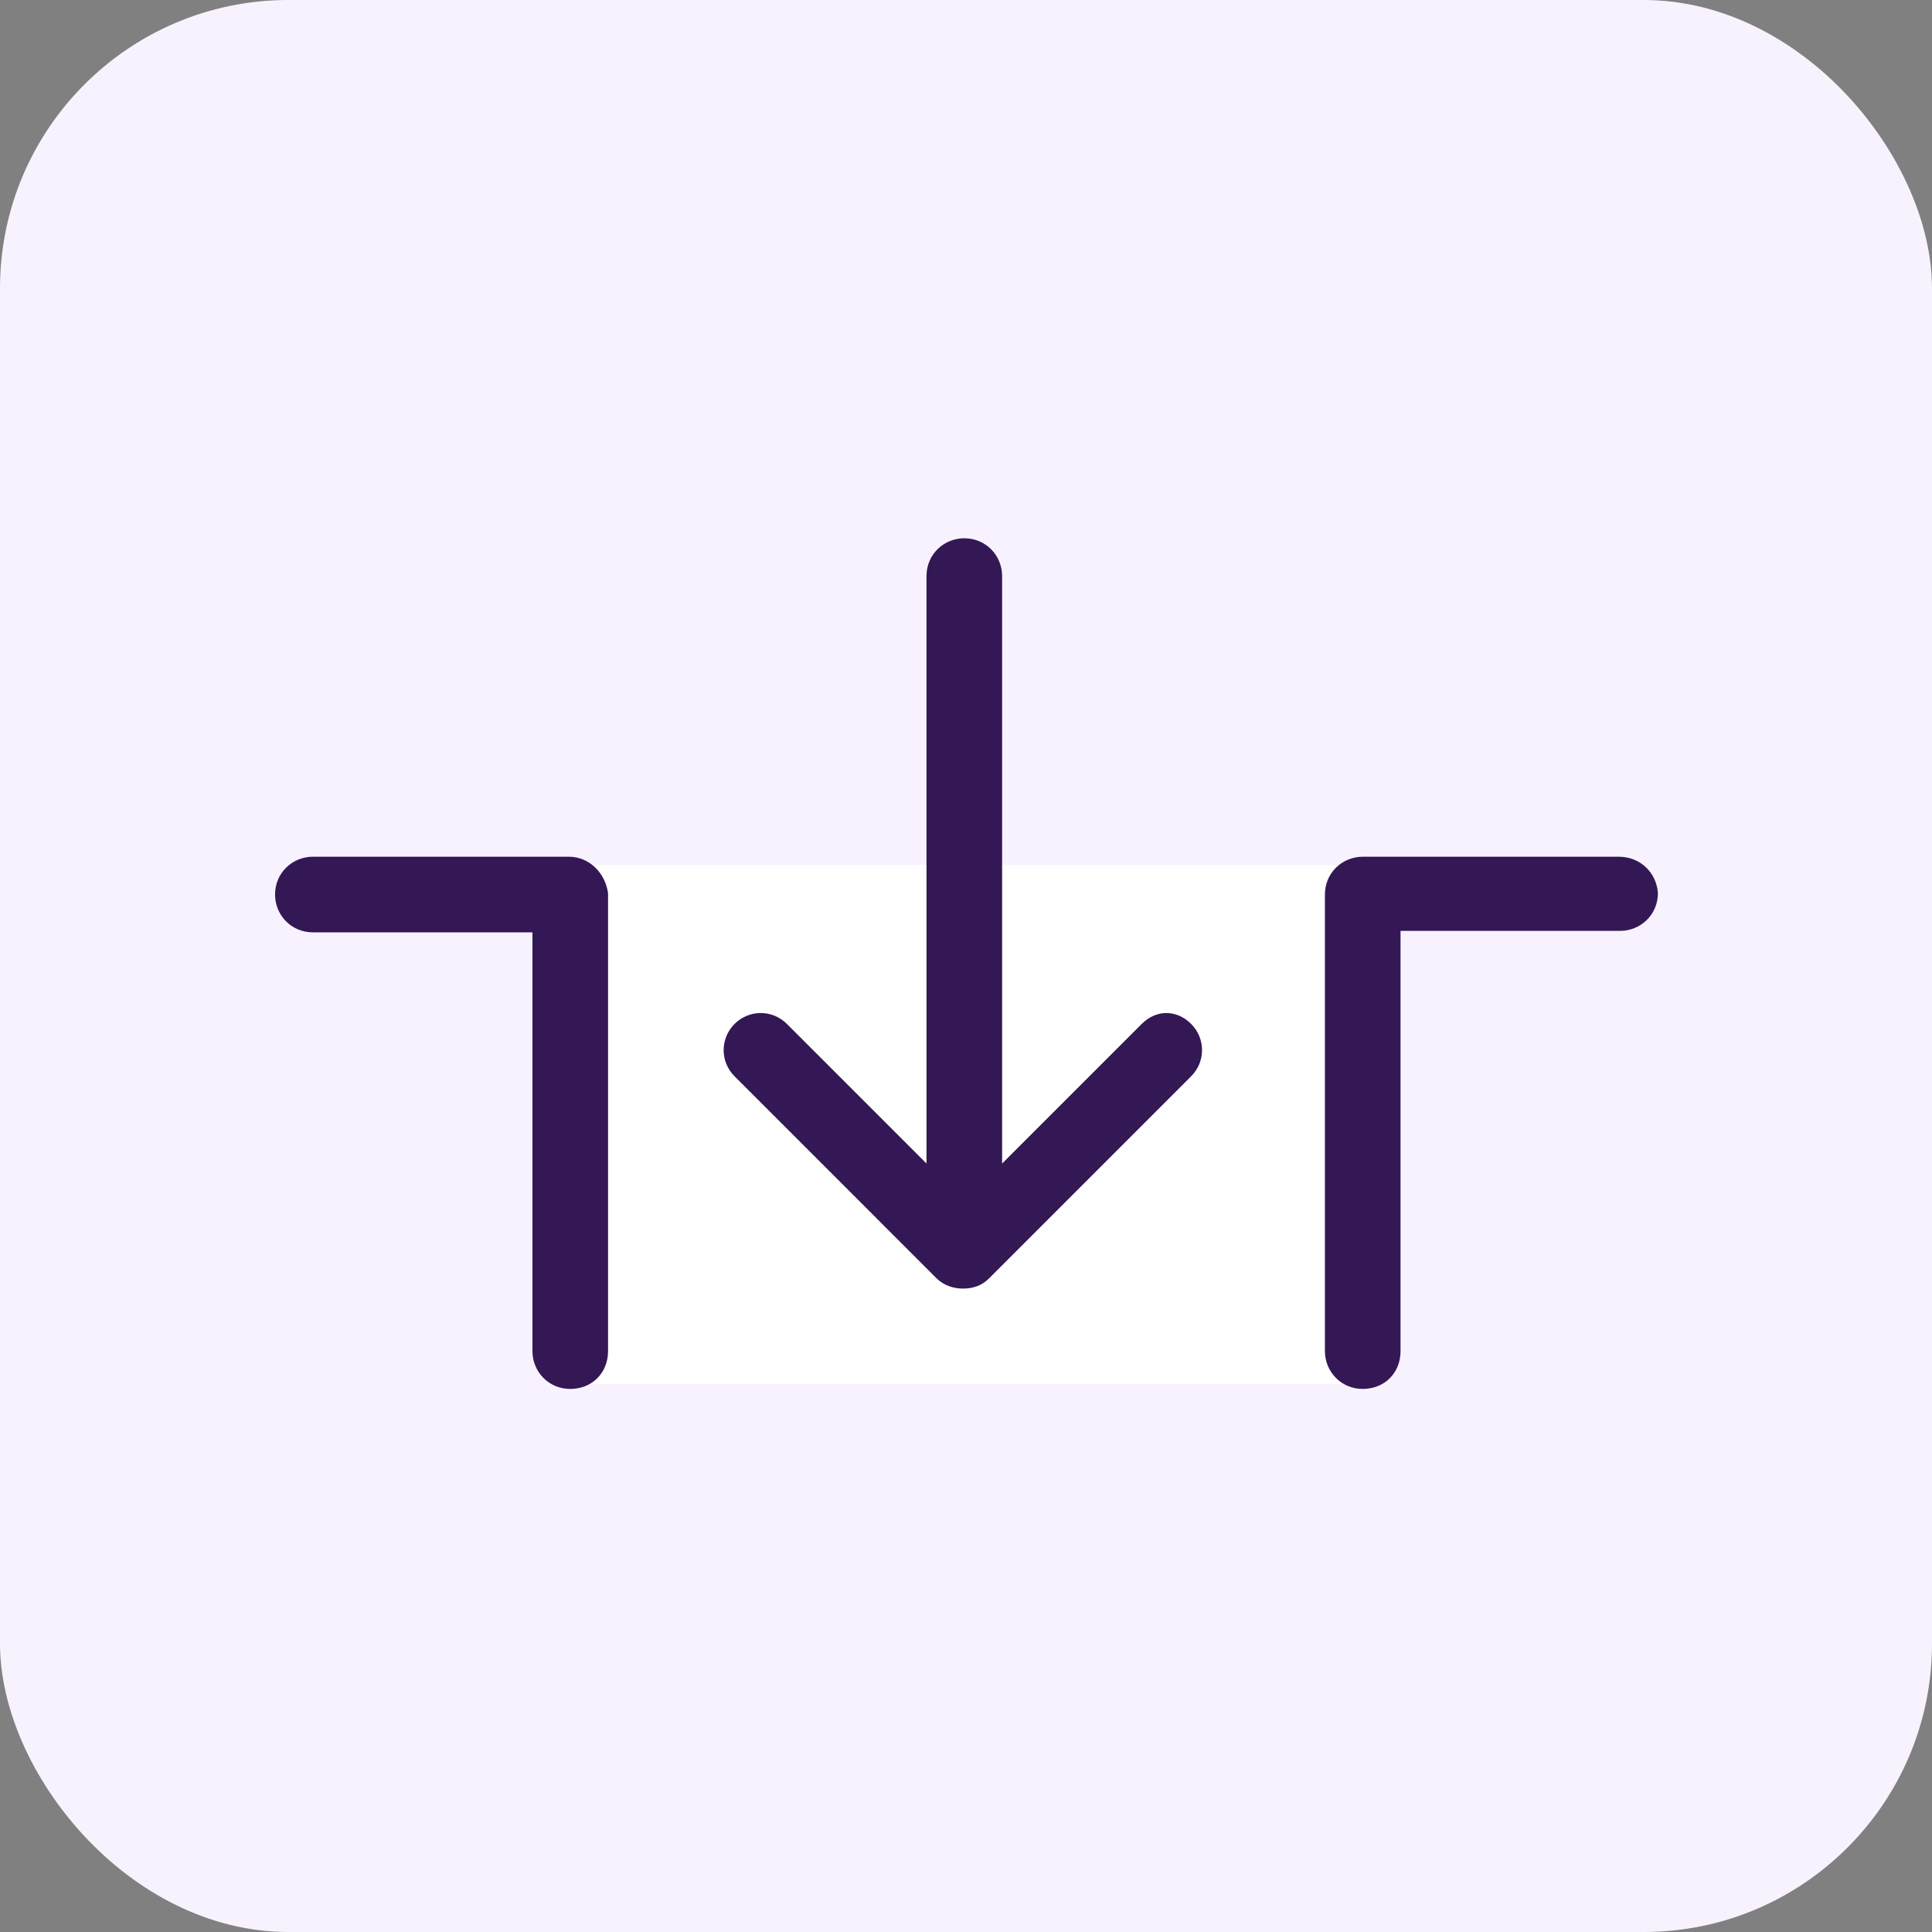
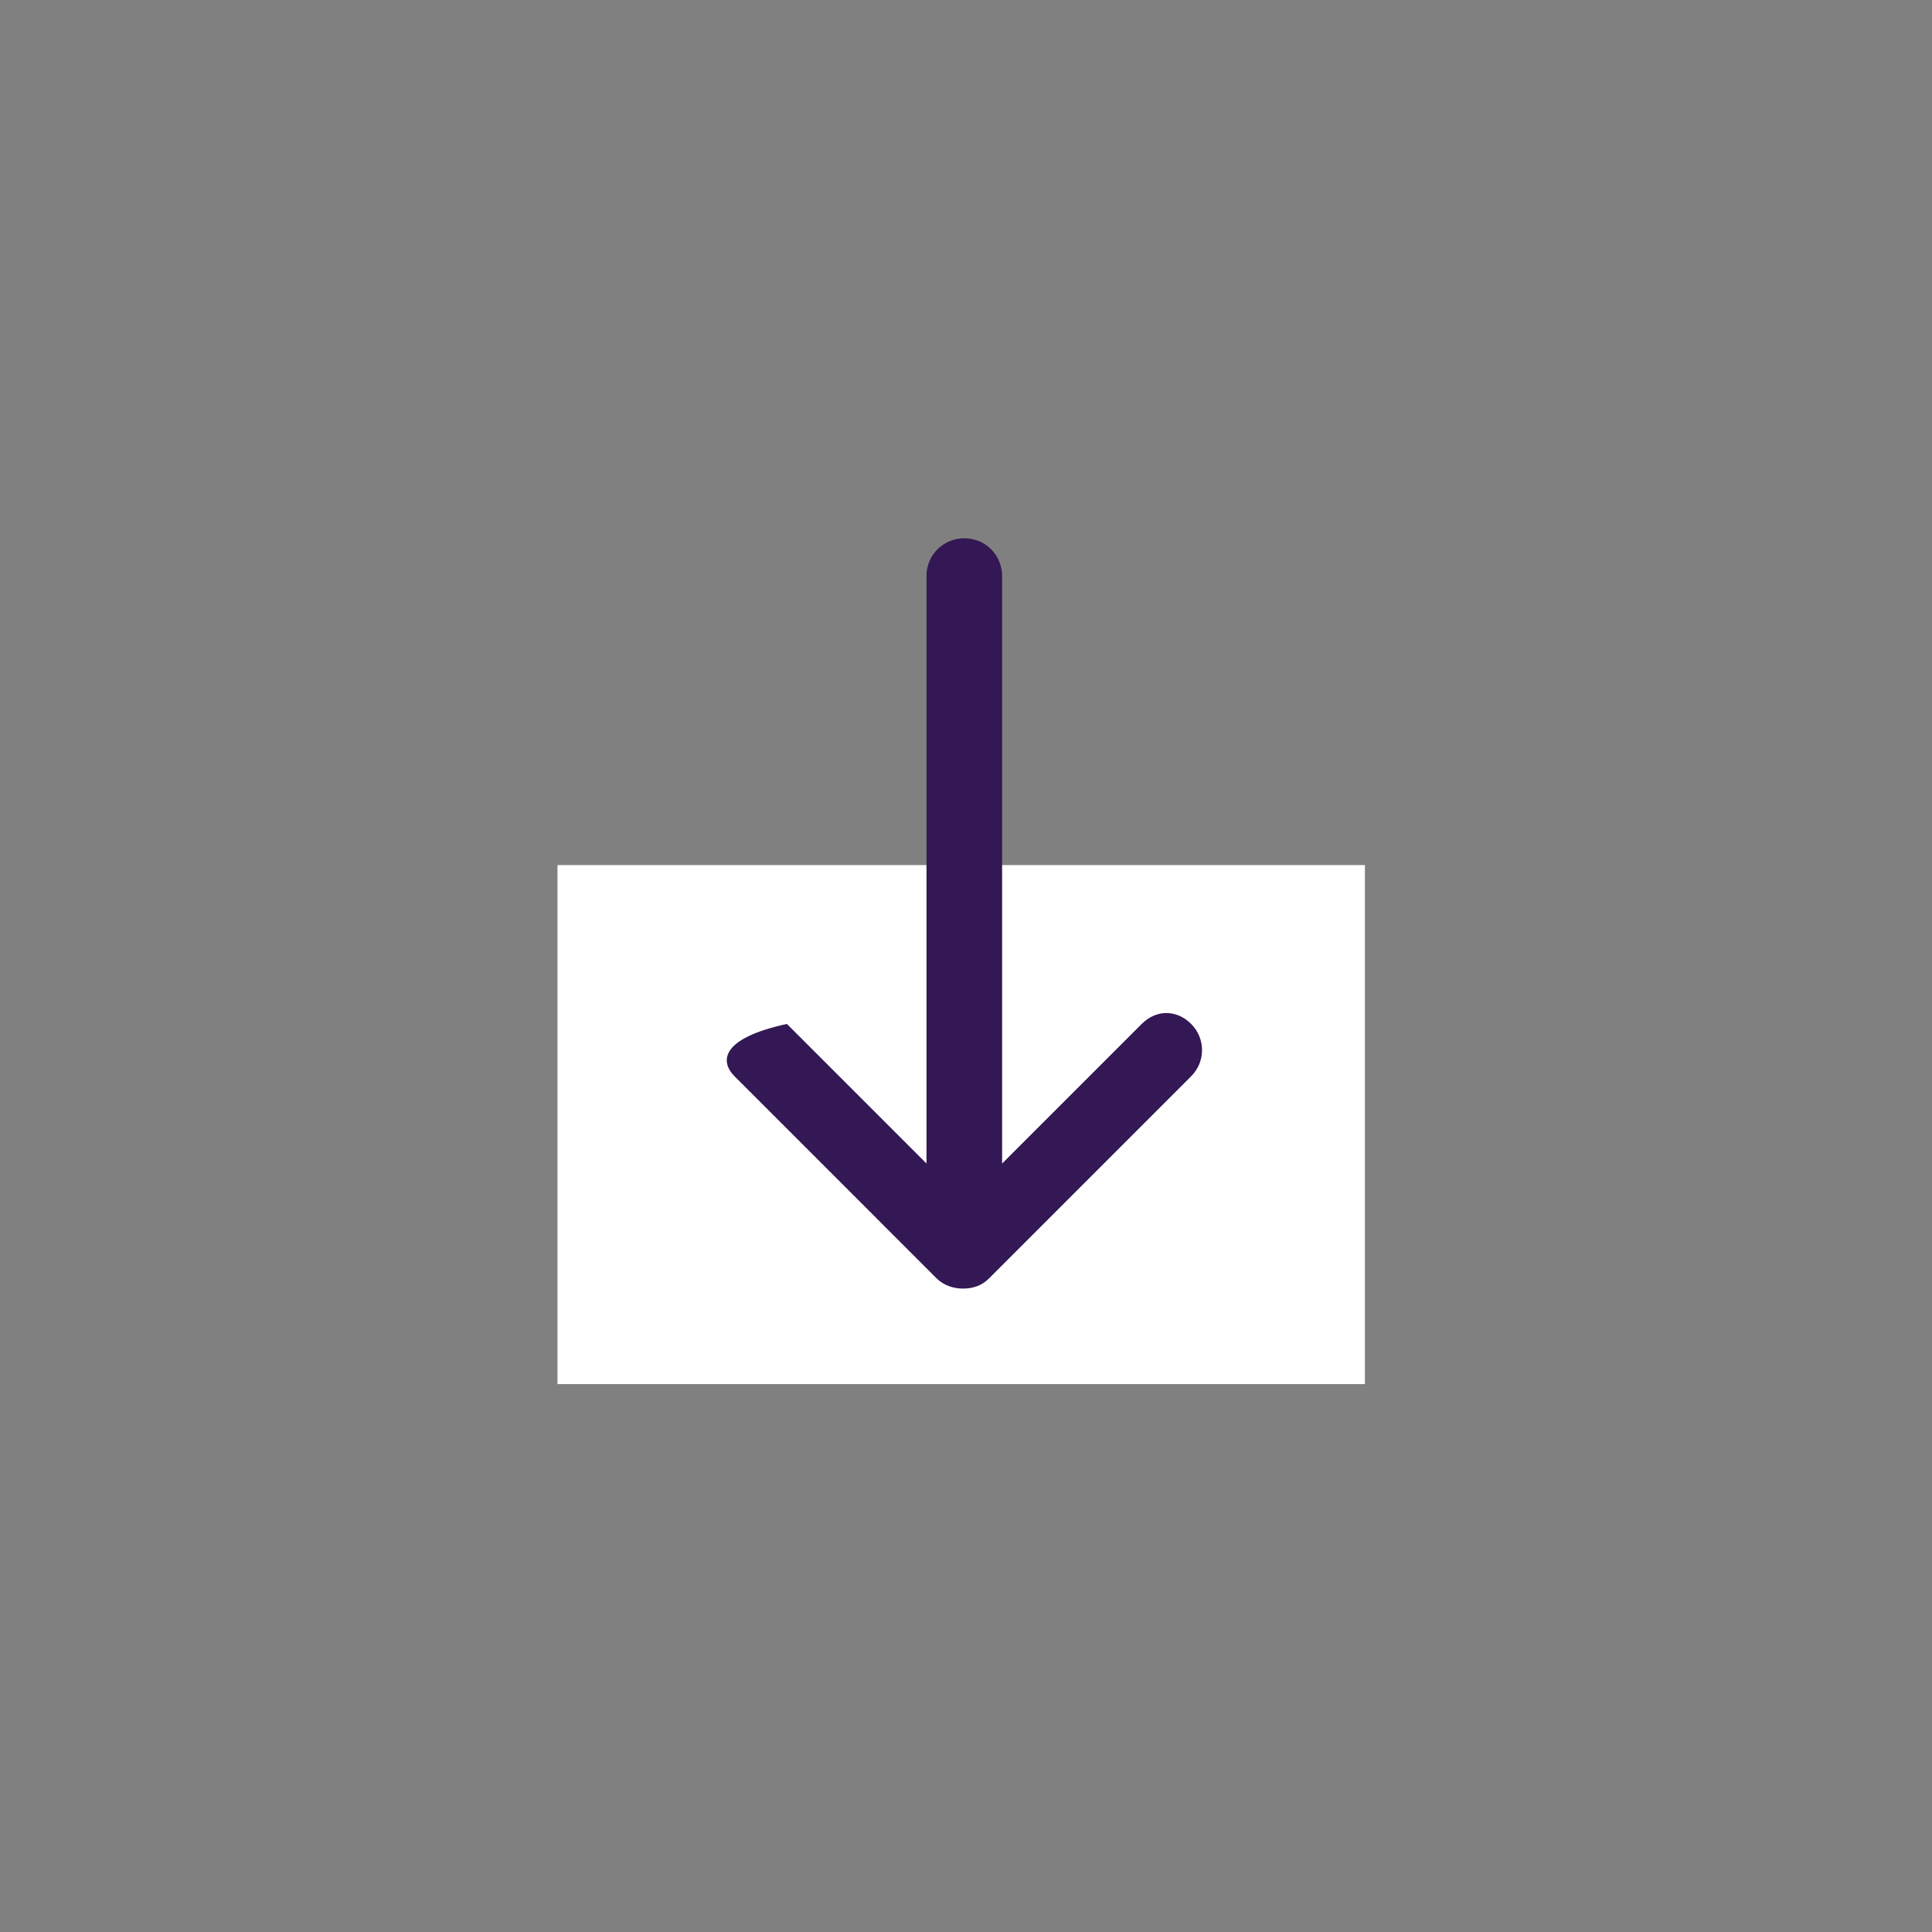
<svg xmlns="http://www.w3.org/2000/svg" width="201" height="201" viewBox="0 0 201 201" fill="none">
  <rect x="0" y="0" width="201" height="201" fill="#808080" stroke="none" />
-   <rect width="201" height="201" rx="30" fill="#F8F2FF" />
  <rect x="58" y="90" width="84" height="54" fill="white" />
-   <path d="M59.175 89.131H32.549C30.431 89.131 28.616 90.795 28.616 93.064C28.616 95.182 30.28 96.998 32.549 96.998H55.393V140.567C55.393 142.685 57.057 144.5 59.326 144.5C61.595 144.5 63.259 142.836 63.259 140.567V92.913C62.957 90.795 61.293 89.131 59.175 89.131Z" fill="#331855" />
-   <path d="M168.4 89.131H141.775C139.657 89.131 137.841 90.795 137.841 93.064V140.567C137.841 142.685 139.505 144.5 141.775 144.5C144.044 144.5 145.708 142.836 145.708 140.567V96.846H168.551C170.669 96.846 172.485 95.182 172.485 92.913C172.334 90.795 170.669 89.131 168.4 89.131Z" fill="#331855" />
-   <path d="M118.78 106.528L104.257 121.051V59.933C104.257 57.815 102.592 56 100.323 56C98.205 56 96.39 57.664 96.39 59.933V121.051L81.867 106.528C80.354 105.015 77.934 105.015 76.421 106.528C74.908 108.041 74.908 110.461 76.421 111.974L97.449 133.002C98.205 133.759 99.264 134.061 100.172 134.061C101.231 134.061 102.139 133.759 102.895 133.002L123.923 111.974C125.436 110.461 125.436 108.041 123.923 106.528C122.41 105.015 120.292 105.015 118.78 106.528Z" fill="#331855" />
+   <path d="M118.78 106.528L104.257 121.051V59.933C104.257 57.815 102.592 56 100.323 56C98.205 56 96.39 57.664 96.39 59.933V121.051L81.867 106.528C74.908 108.041 74.908 110.461 76.421 111.974L97.449 133.002C98.205 133.759 99.264 134.061 100.172 134.061C101.231 134.061 102.139 133.759 102.895 133.002L123.923 111.974C125.436 110.461 125.436 108.041 123.923 106.528C122.41 105.015 120.292 105.015 118.78 106.528Z" fill="#331855" />
</svg>